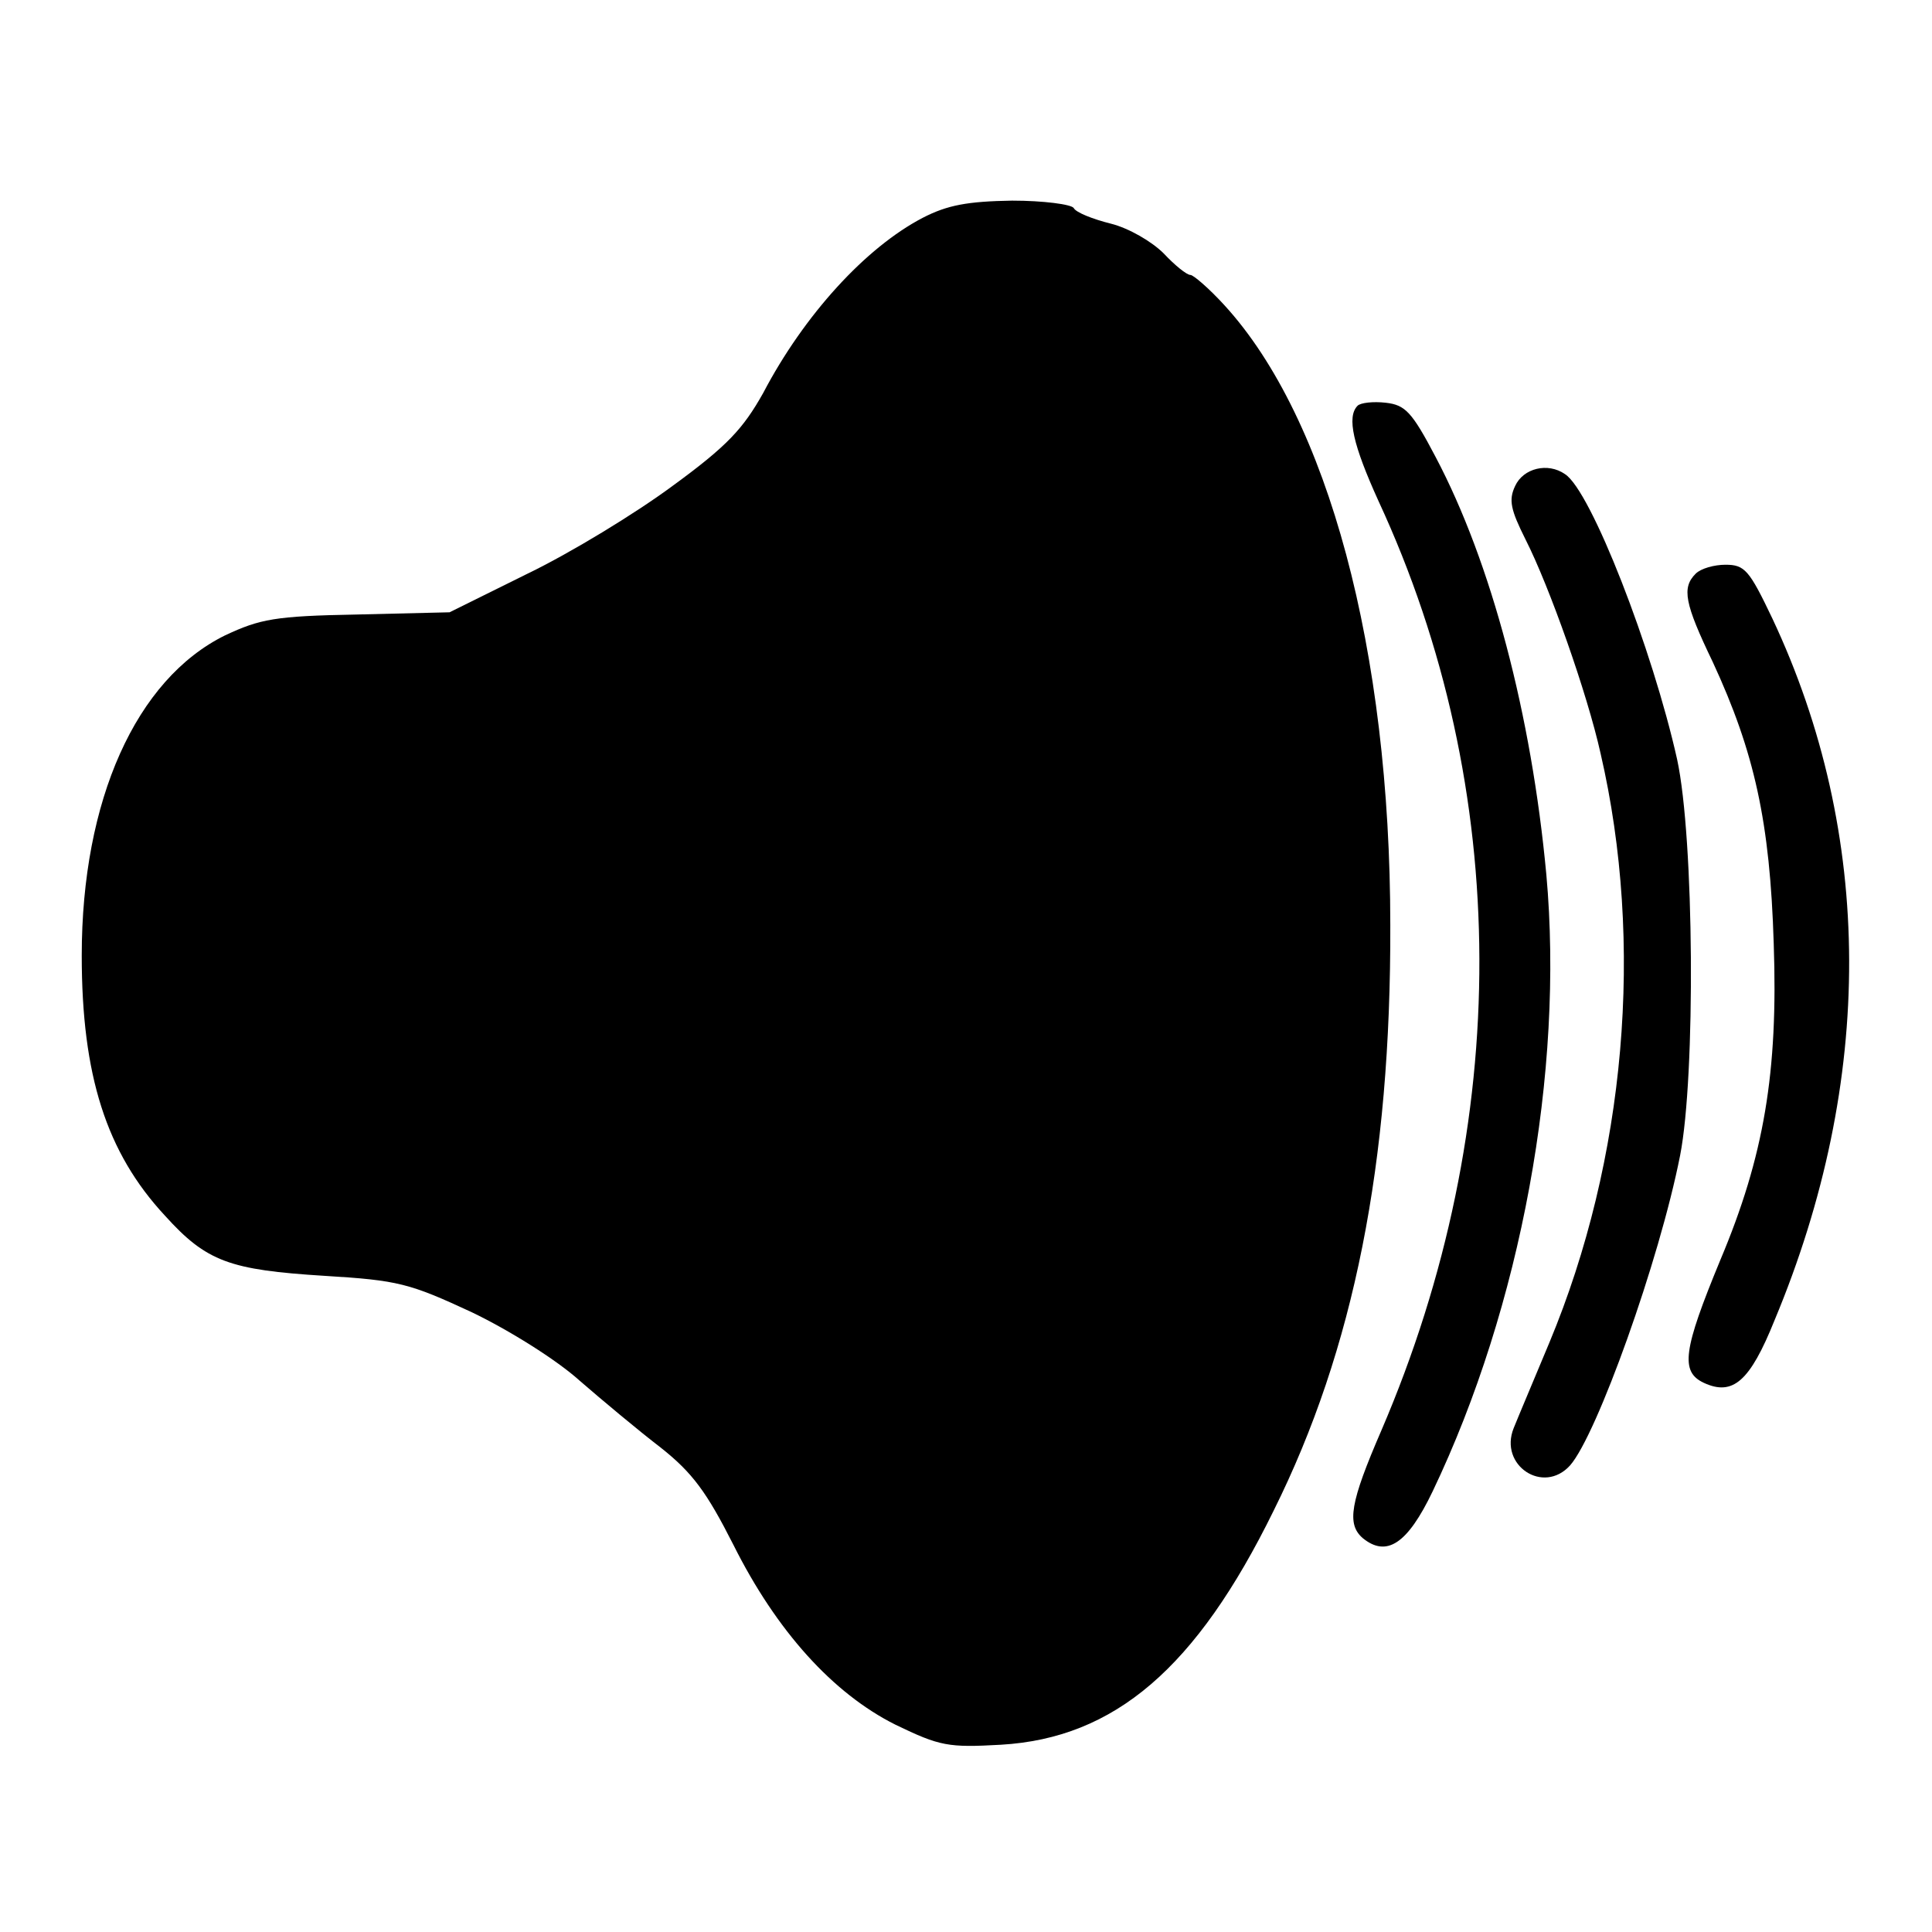
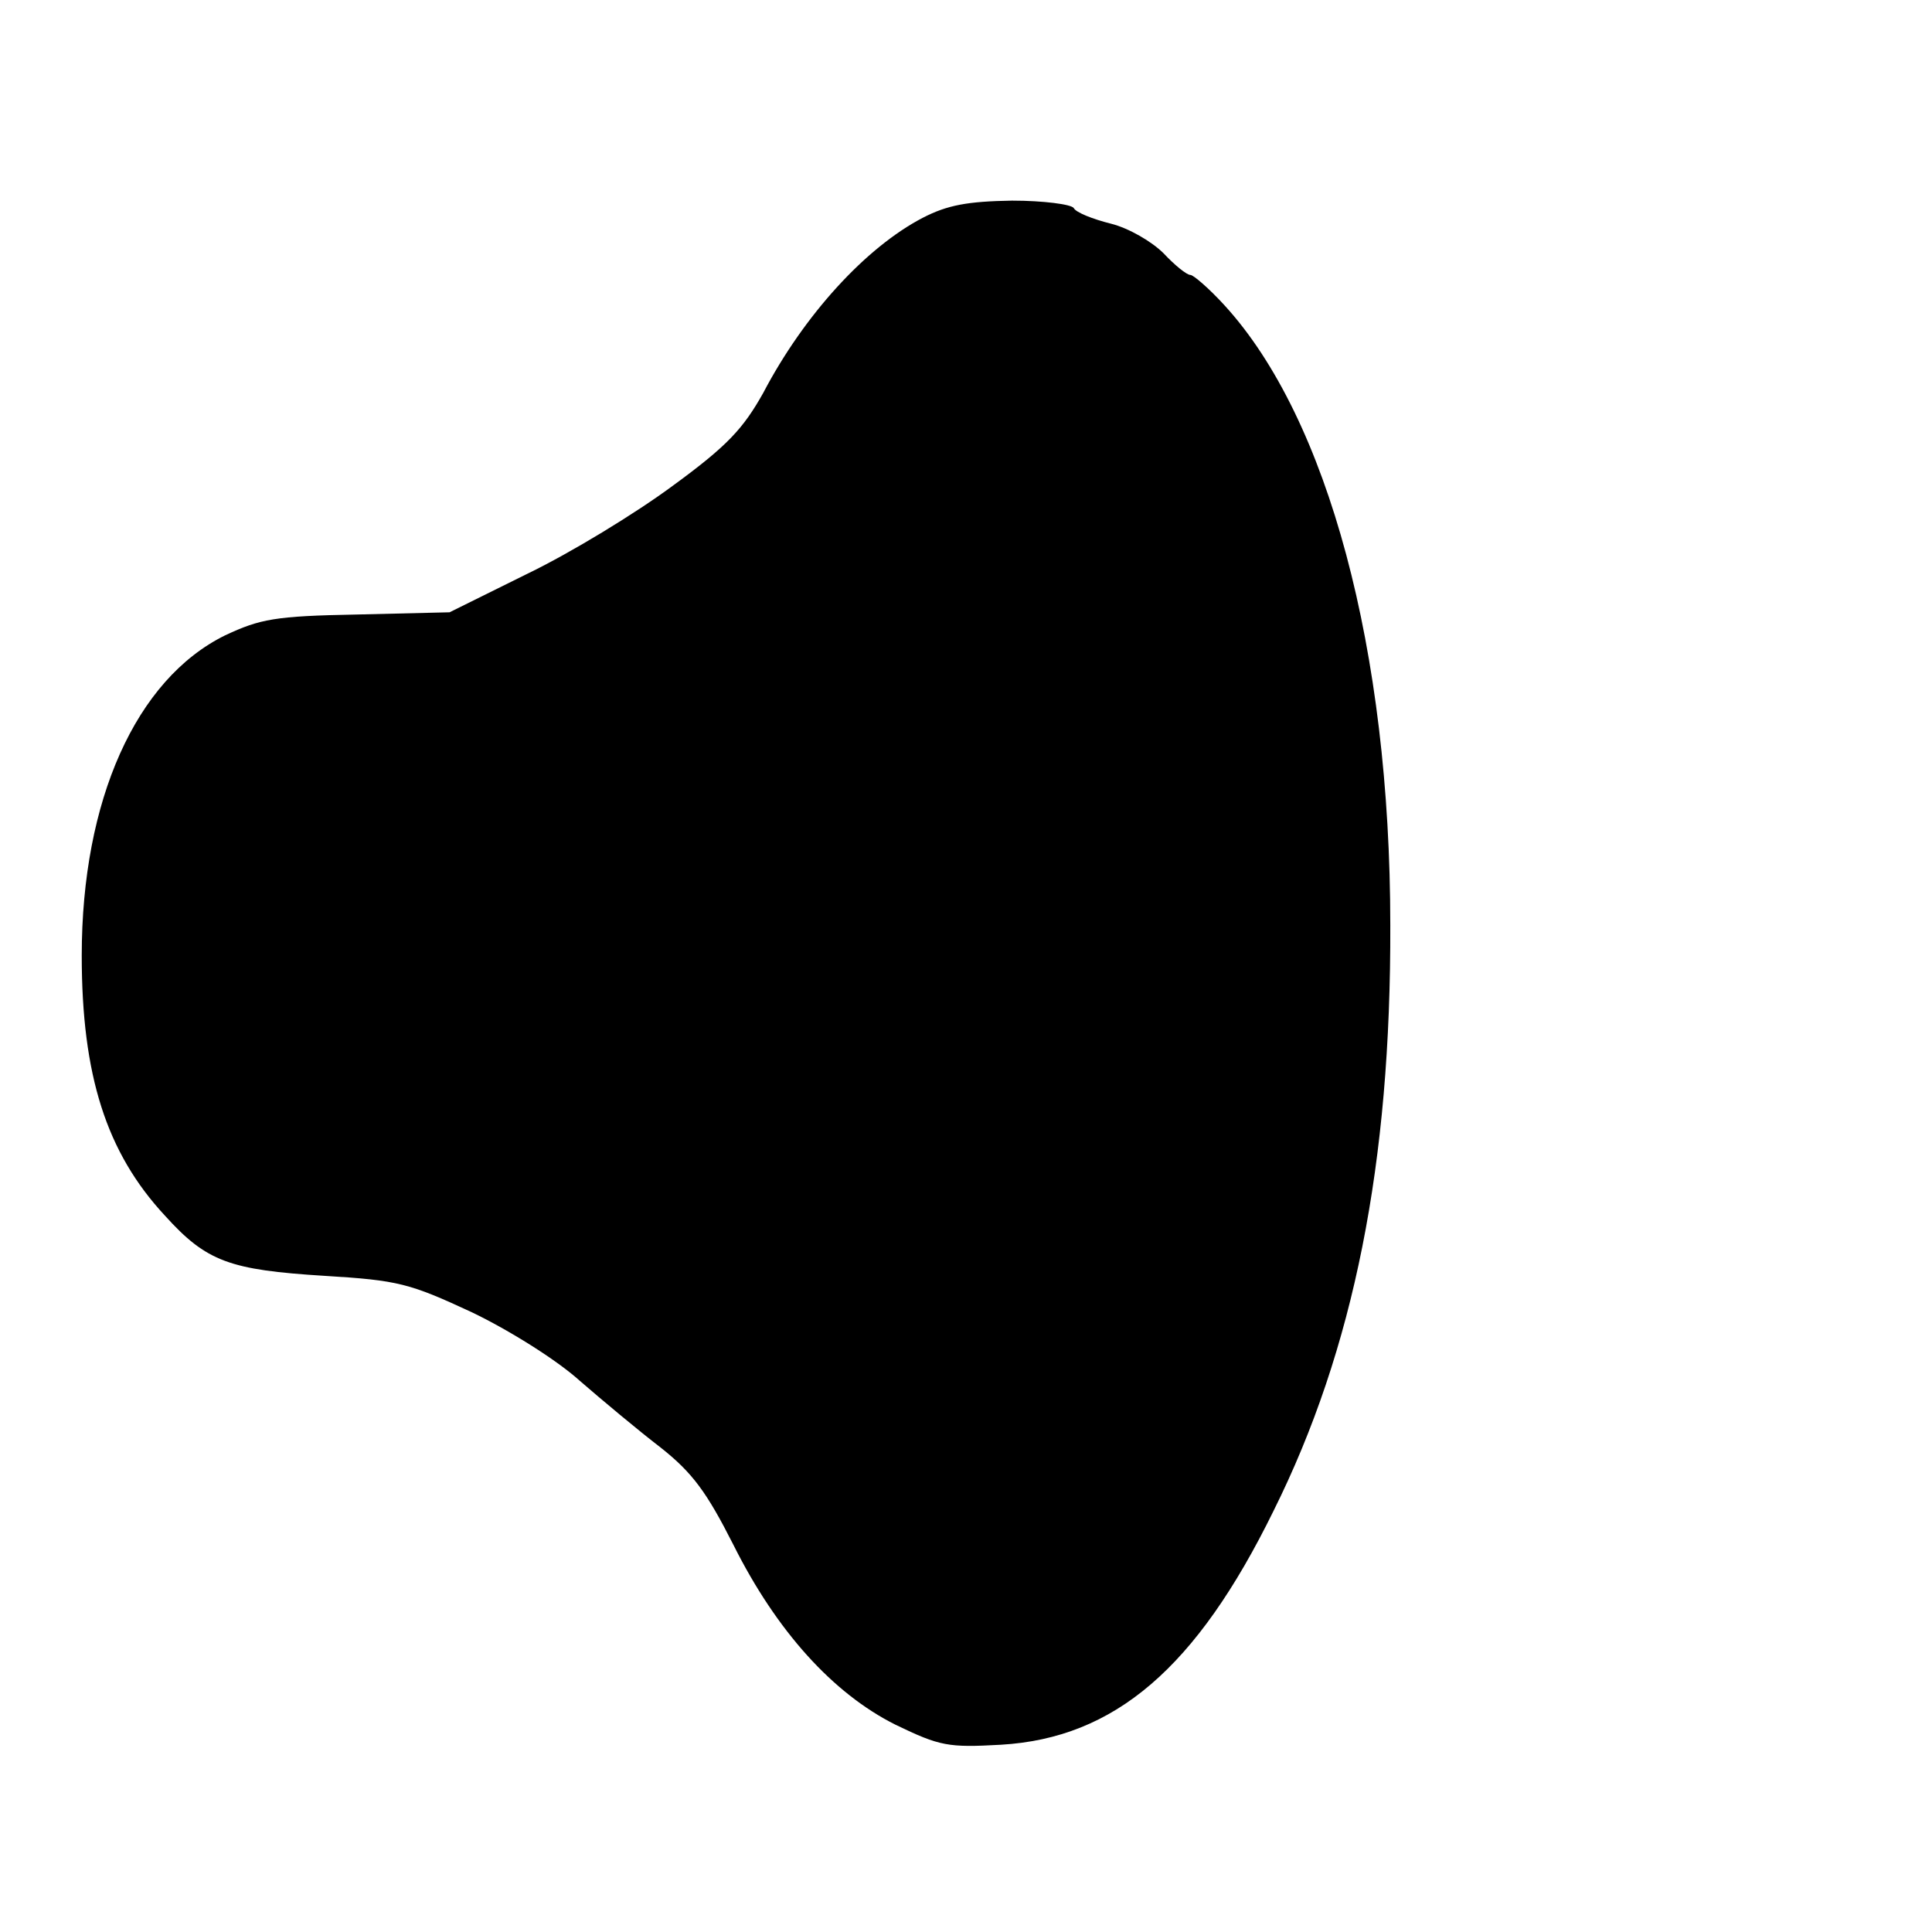
<svg xmlns="http://www.w3.org/2000/svg" version="1.0" width="260pt" height="260pt" viewBox="0 0 260 260" preserveAspectRatio="xMidYMid meet">
  <g transform="translate(0,260) scale(0.1,-0.1)" fill="#000000" stroke="none">
    <path d="M1242 2307 c-77 -40 -160 -131 -215 -236 -27 -48 -48 -71 -122 -125 -50 -37 -137 -90 -195 -118 l-105 -52 -125 -3 c-110 -2 -130 -6 -177 -28 -120 -59 -193 -222 -193 -431 0 -161 33 -265 112 -350 56 -62 87 -73 215 -81 99 -6 114 -10 198 -49 50 -24 114 -64 145 -92 30 -26 79 -67 109 -90 43 -34 62 -60 98 -131 58 -116 134 -200 218 -242 60 -29 71 -31 142 -27 153 9 263 103 367 315 108 217 158 468 157 788 0 370 -84 682 -223 834 -21 23 -42 41 -46 41 -5 0 -21 13 -36 29 -16 16 -47 34 -71 40 -24 6 -47 15 -50 21 -3 5 -41 10 -83 10 -60 -1 -87 -6 -120 -23z" />
-     <path d="M1827 2054 c-15 -15 -6 -53 28 -128 180 -388 181 -839 4 -1251 -42 -97 -47 -126 -25 -145 32 -26 60 -8 94 63 119 249 177 565 153 830 -20 215 -74 420 -149 562 -32 61 -41 70 -67 73 -17 2 -34 0 -38 -4z" />
-     <path d="M2039 1946 c-9 -19 -6 -32 14 -72 32 -63 83 -207 101 -288 59 -255 34 -546 -69 -793 -20 -48 -42 -100 -48 -115 -20 -50 40 -90 76 -50 36 41 120 275 148 417 21 107 19 427 -4 533 -33 148 -116 362 -151 384 -23 16 -56 8 -67 -16z" />
-     <path d="M2282 1828 c-19 -19 -15 -40 23 -119 56 -121 77 -215 82 -379 6 -173 -13 -286 -72 -426 -50 -121 -54 -150 -22 -165 39 -18 62 2 95 84 135 323 134 654 -3 945 -31 65 -37 72 -63 72 -15 0 -33 -5 -40 -12z" />
  </g>
</svg>